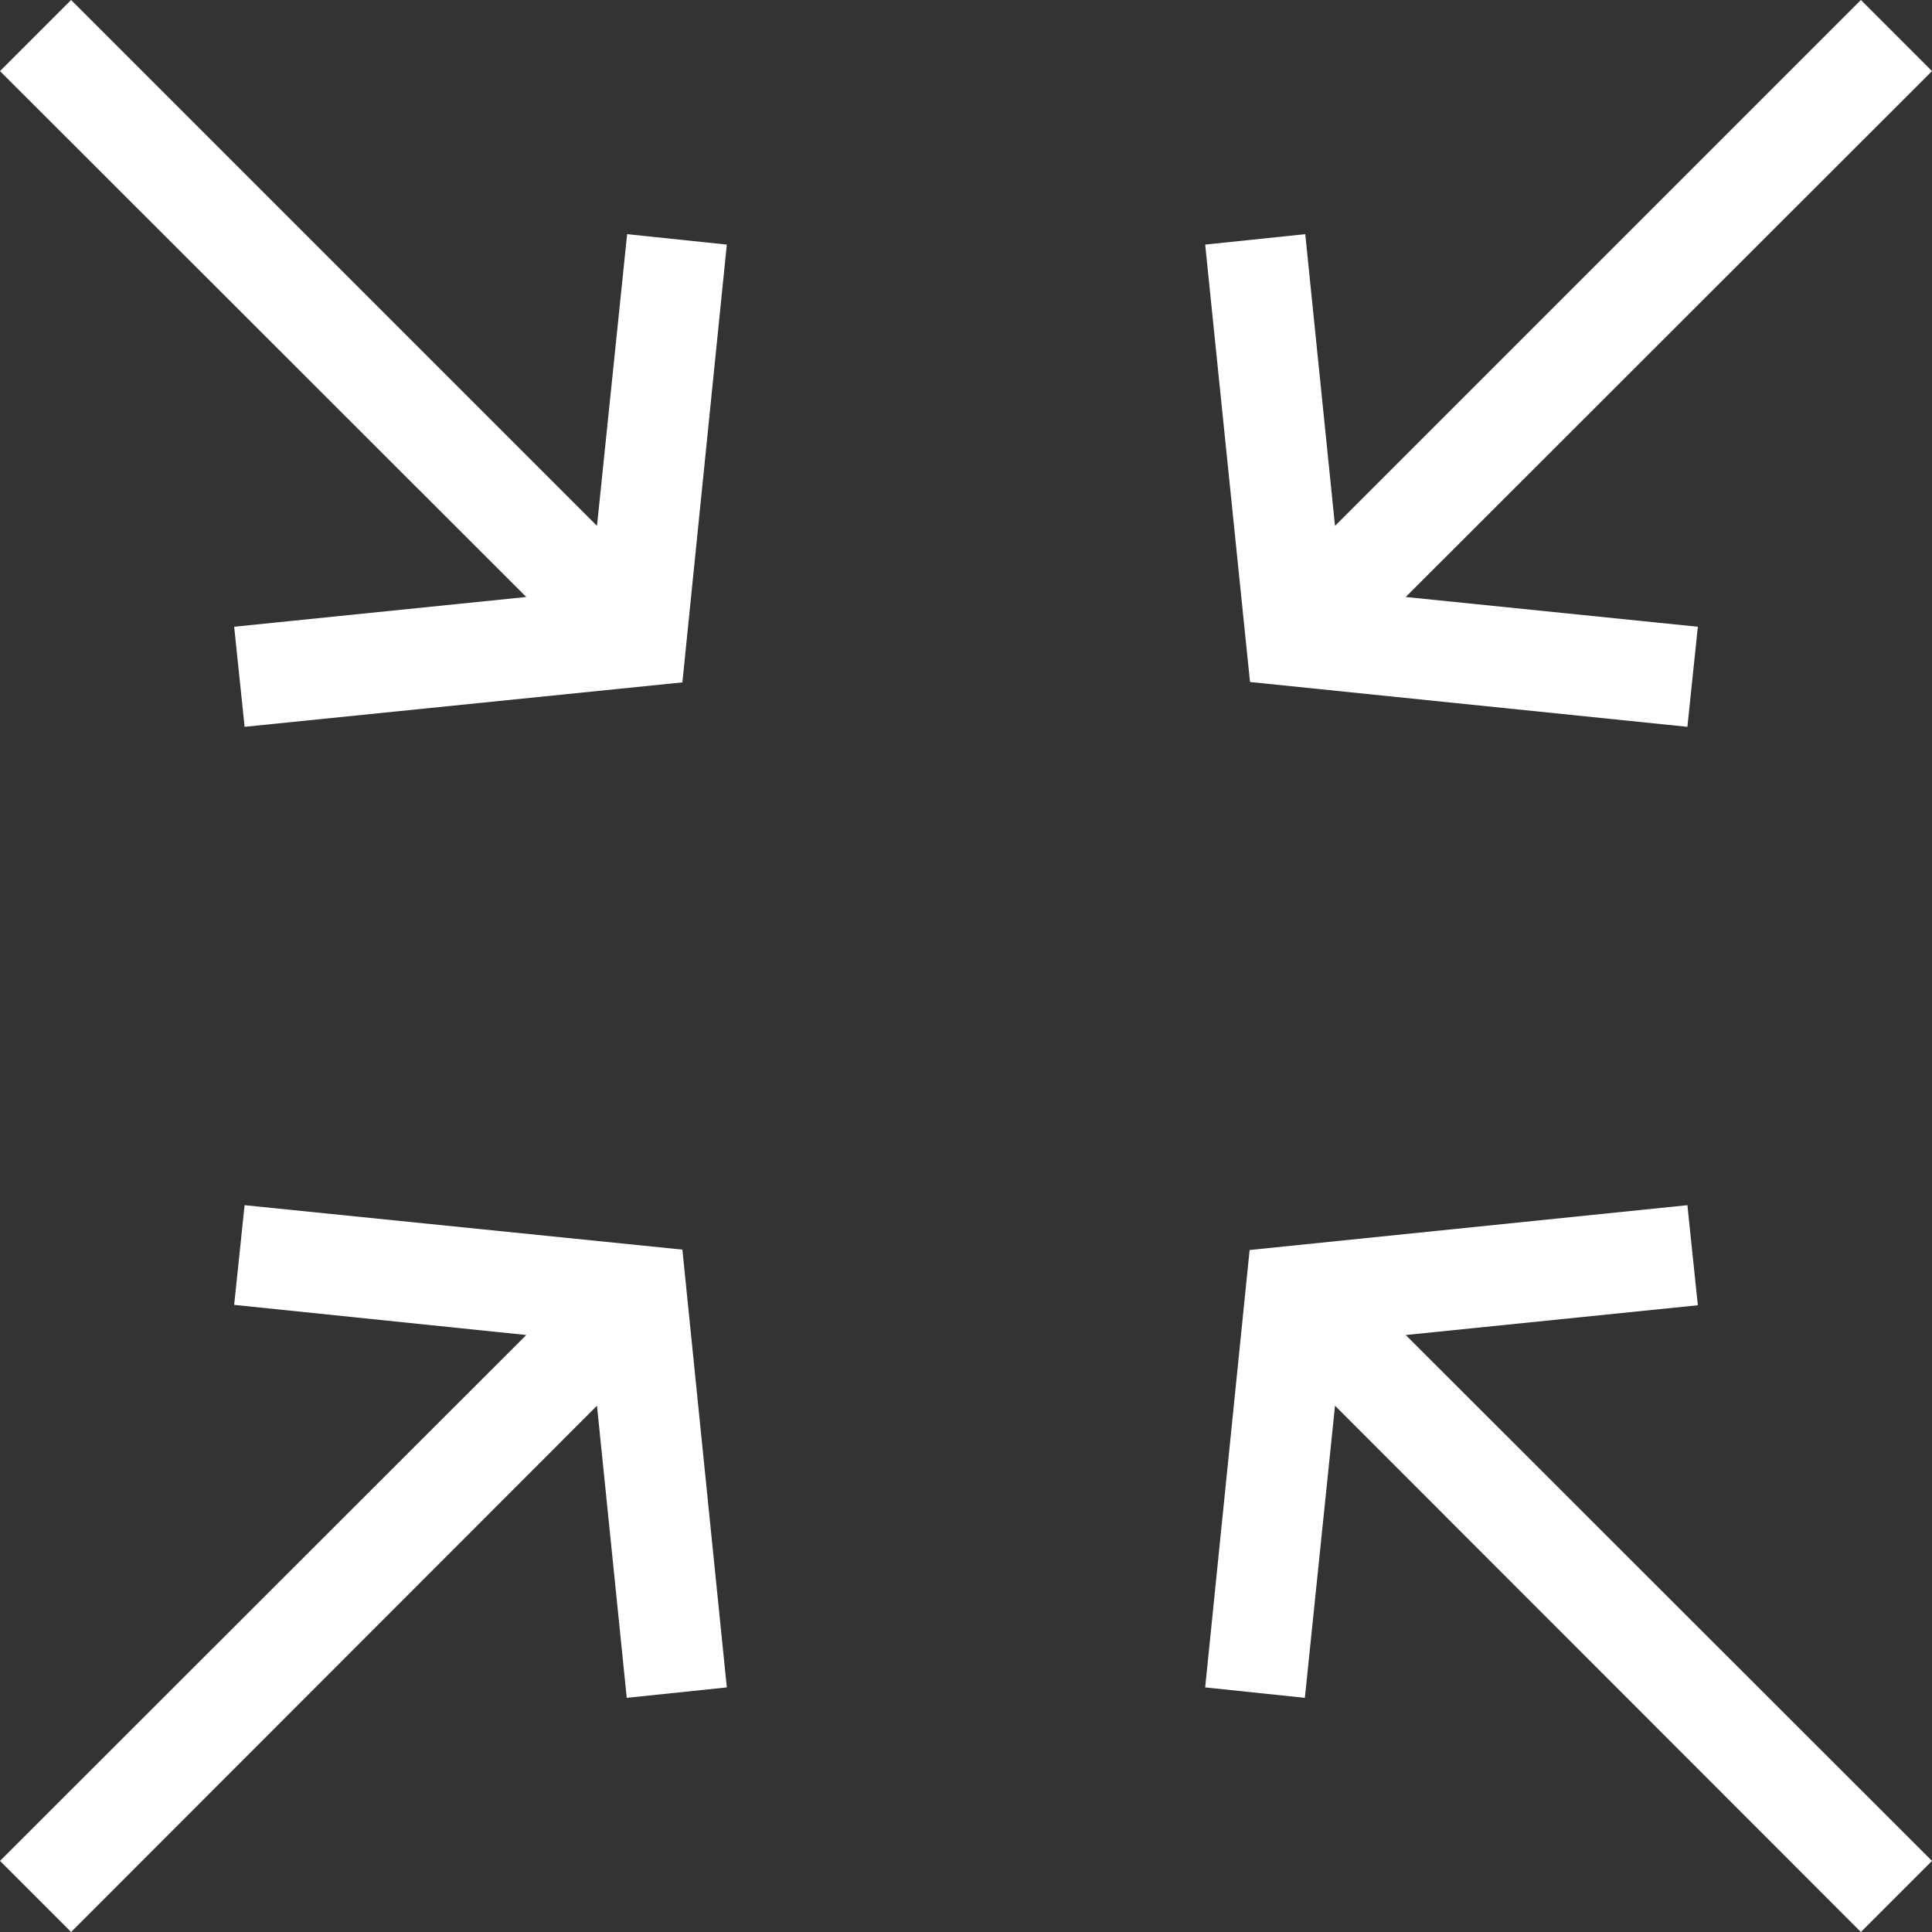
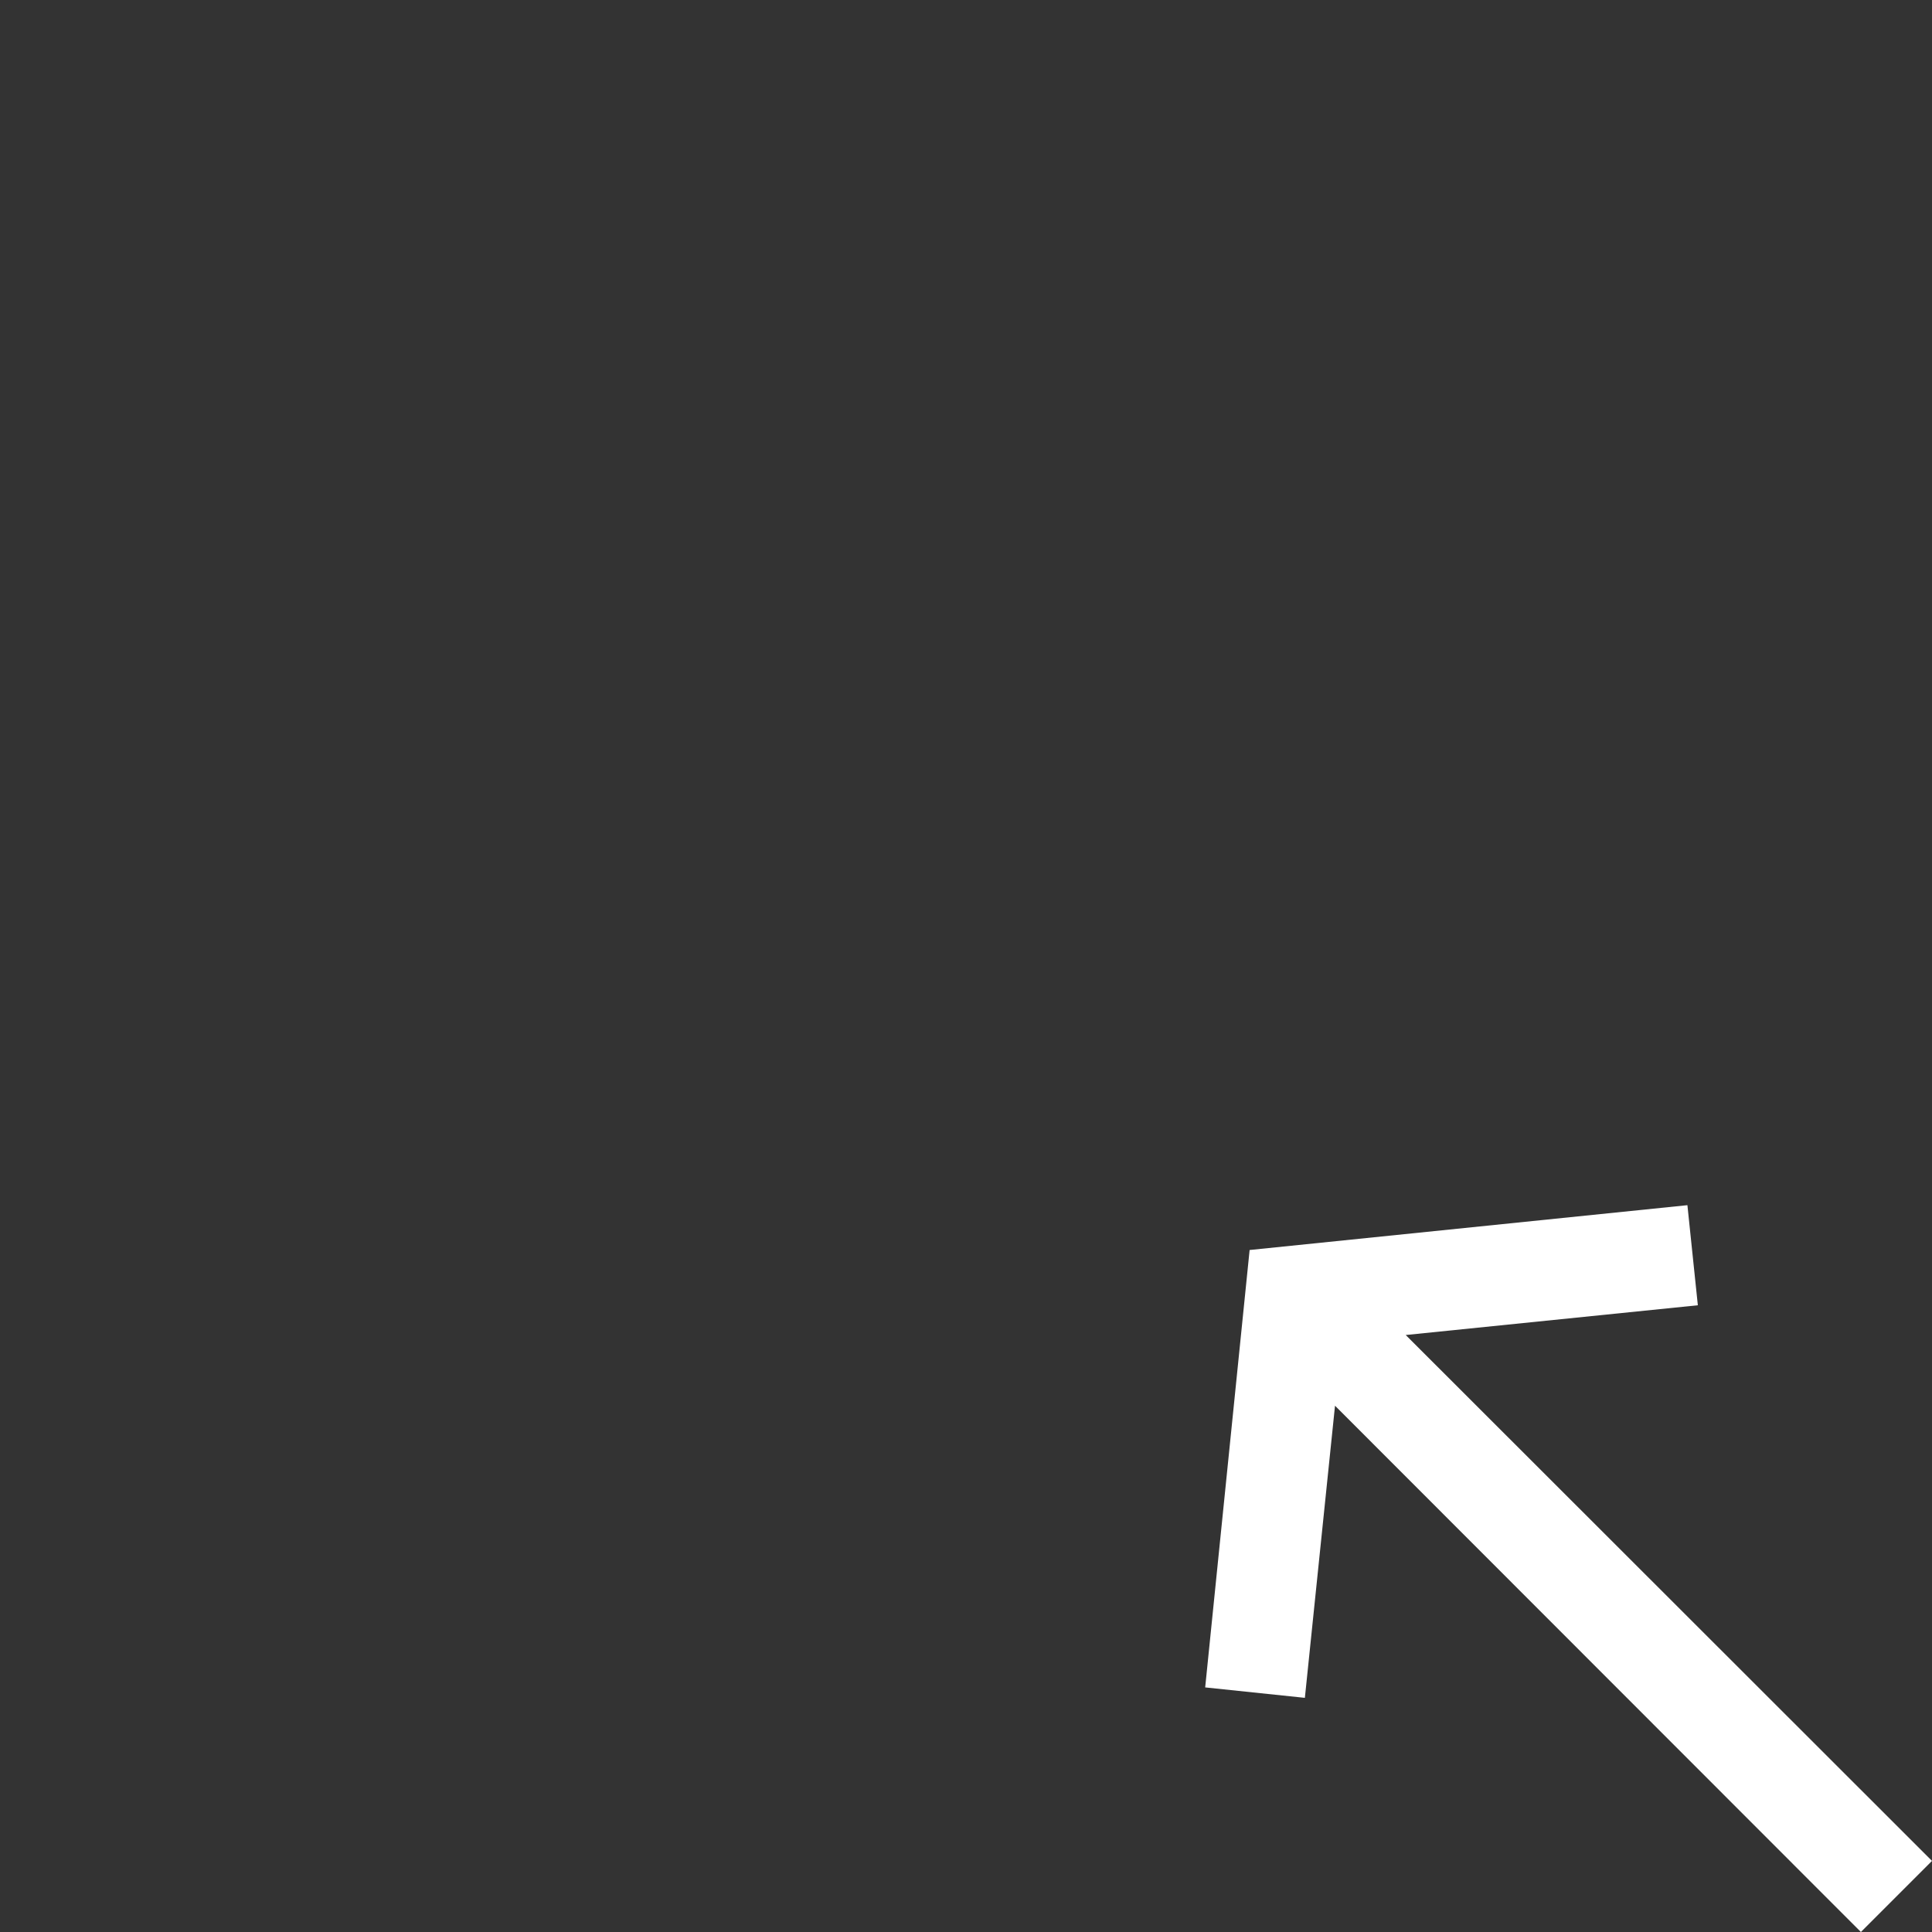
<svg xmlns="http://www.w3.org/2000/svg" id="Layer_1" data-name="Layer 1" viewBox="0 0 50 50">
  <rect x="0" y="0" width="50" height="50" fill="#333333" stroke="none" />
  <defs>
    <style>.cls-1{fill:#fff;}</style>
  </defs>
  <g id="Group_1870" data-name="Group 1870">
-     <path id="Path_2645" data-name="Path 2645" class="cls-1" d="M1.84,50,15.45,36.38l.77,7.56,2.59-.27L17.66,32.34,6.33,31.19l-.27,2.58,7.56.78L0,48.16Z" />
-     <path id="Path_2646" data-name="Path 2646" class="cls-1" d="M48.16,0,34.55,13.61l-.77-7.55-2.59.27,1.16,11.32,11.32,1.16.27-2.59-7.56-.77L50,1.84Z" />
    <path id="Path_2647" data-name="Path 2647" class="cls-1" d="M33.77,43.94l.78-7.56L48.16,50,50,48.16,36.38,34.55l7.56-.77-.27-2.59L32.34,32.35,31.19,43.67Z" />
-     <path id="Path_2648" data-name="Path 2648" class="cls-1" d="M6.33,18.81l11.33-1.15L18.81,6.33l-2.58-.27-.78,7.55L1.84,0,0,1.84,13.62,15.45l-7.56.77Z" />
  </g>
</svg>